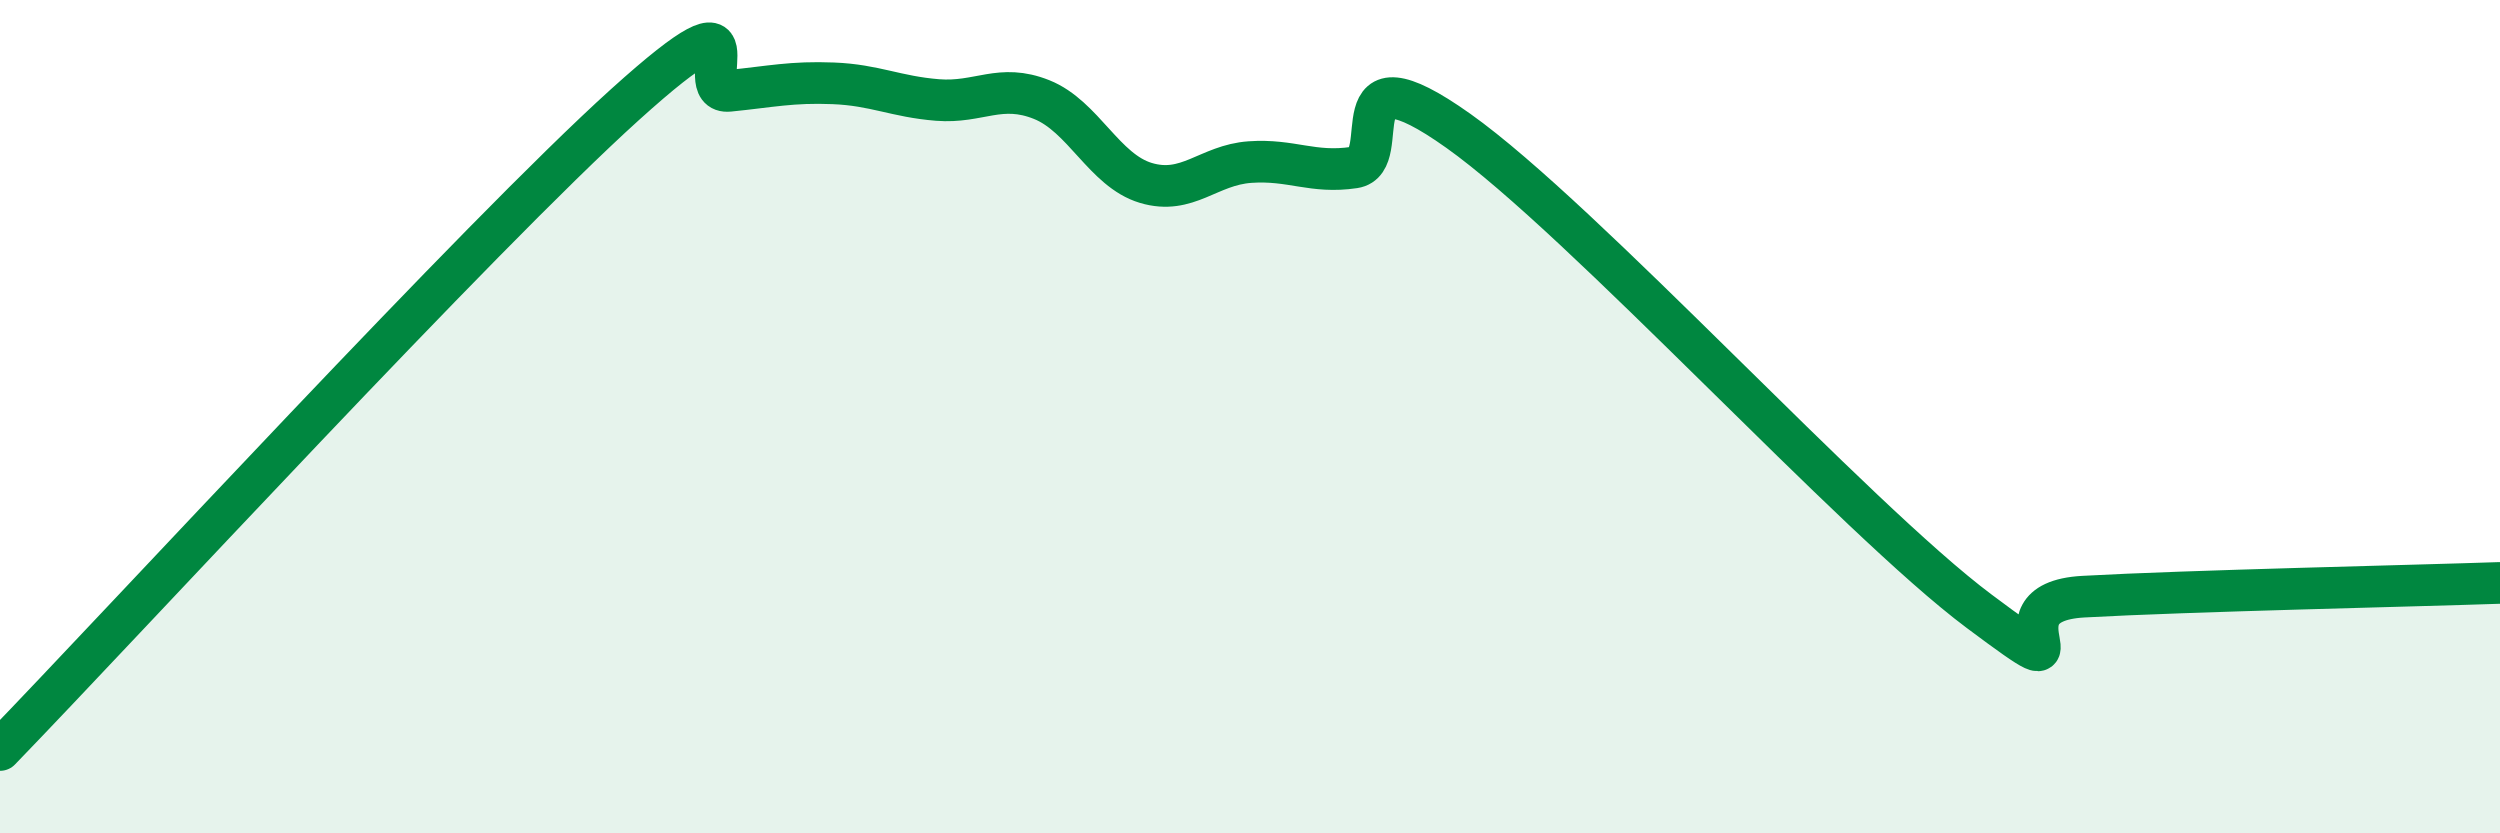
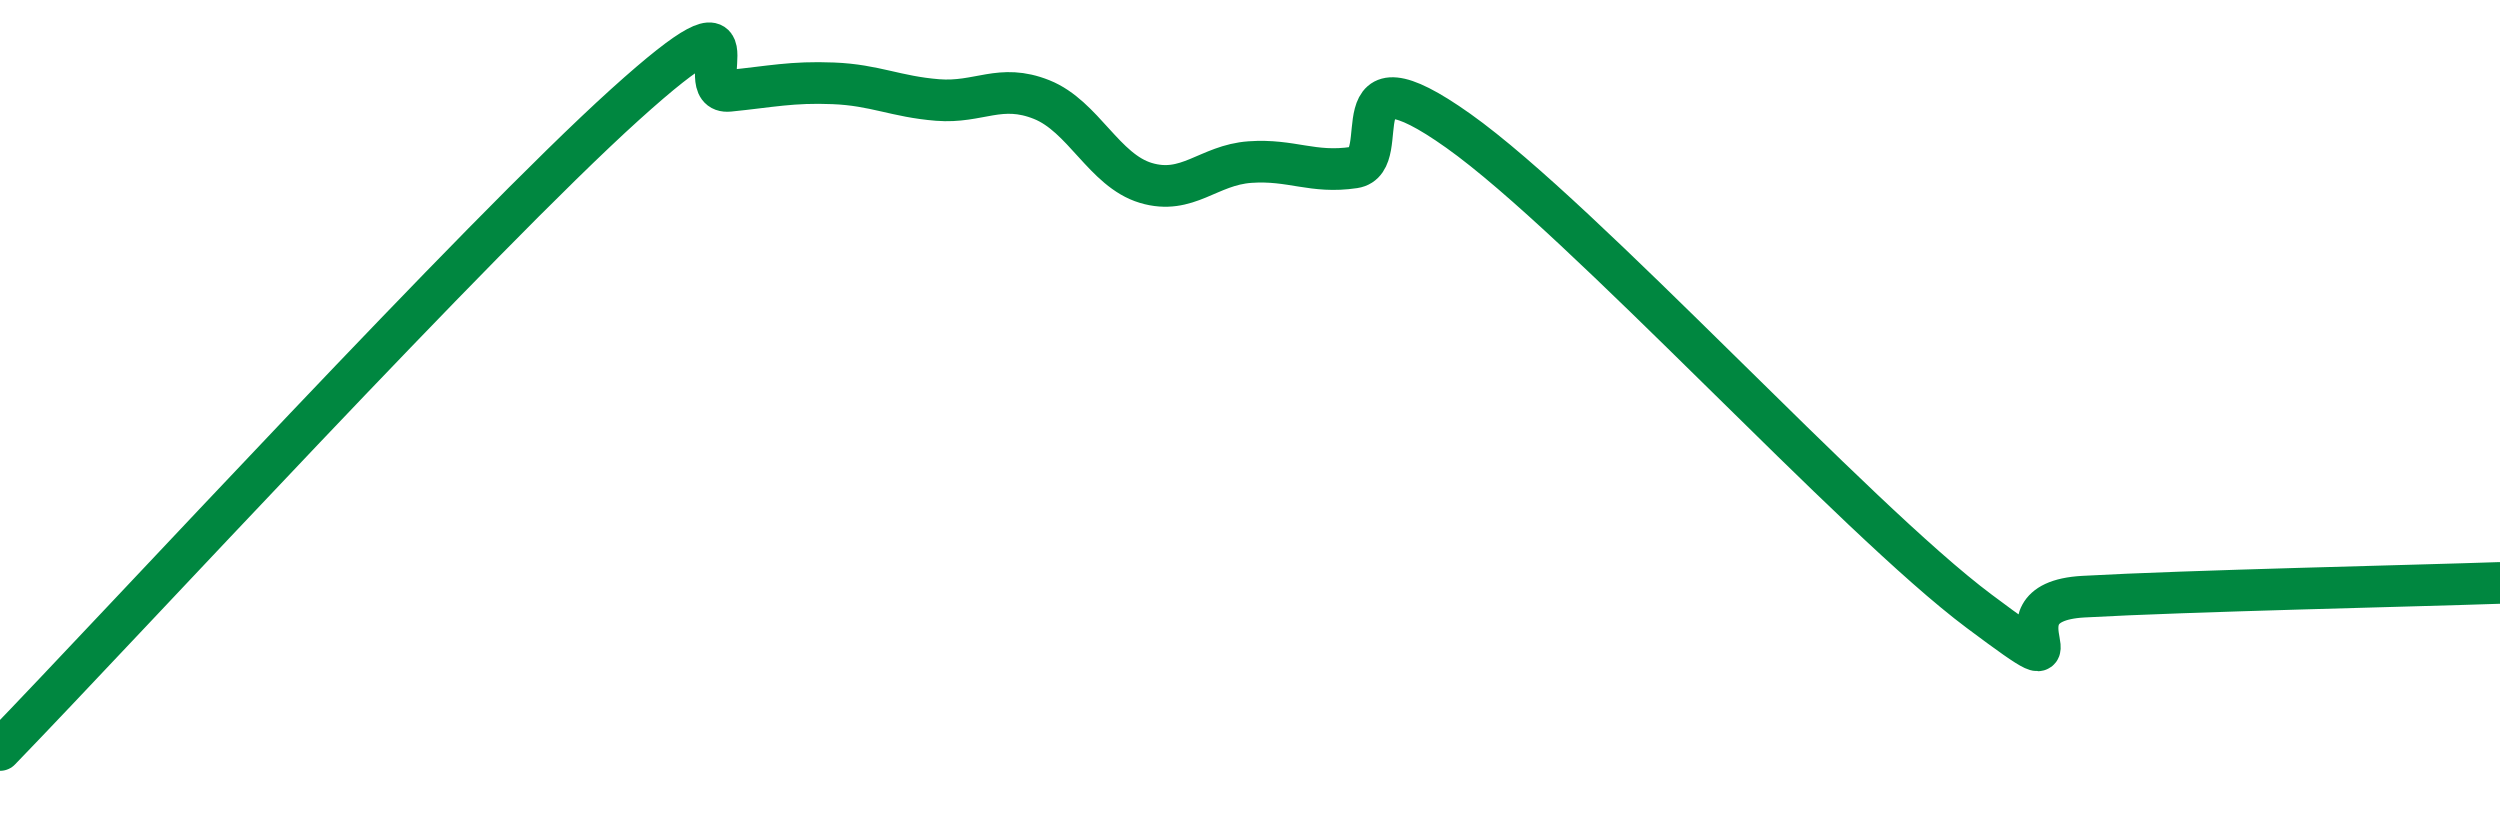
<svg xmlns="http://www.w3.org/2000/svg" width="60" height="20" viewBox="0 0 60 20">
-   <path d="M 0,18 C 3,14.9 11.5,5.67 15,2.51 C 18.5,-0.65 16.5,2.28 17.5,2.18 C 18.5,2.08 19,1.96 20,2 C 21,2.04 21.5,2.32 22.5,2.4 C 23.5,2.48 24,1.99 25,2.39 C 26,2.79 26.5,4.09 27.5,4.39 C 28.5,4.69 29,3.96 30,3.89 C 31,3.82 31.5,4.17 32.5,4.02 C 33.5,3.87 32,1.01 35,3.14 C 38,5.27 44.5,12.43 47.5,14.67 C 50.5,16.91 47.5,14.46 50,14.32 C 52.5,14.18 58,14.06 60,13.99L60 20L0 20Z" fill="#008740" opacity="0.1" stroke-linecap="round" stroke-linejoin="round" />
  <path d="M 0,18 C 3,14.9 11.5,5.67 15,2.51 C 18.5,-0.65 16.5,2.28 17.5,2.18 C 18.5,2.08 19,1.96 20,2 C 21,2.04 21.5,2.32 22.5,2.4 C 23.5,2.48 24,1.99 25,2.39 C 26,2.79 26.5,4.09 27.5,4.39 C 28.5,4.69 29,3.96 30,3.89 C 31,3.82 31.5,4.17 32.5,4.02 C 33.5,3.87 32,1.01 35,3.14 C 38,5.27 44.5,12.43 47.5,14.67 C 50.5,16.91 47.5,14.46 50,14.32 C 52.5,14.18 58,14.06 60,13.99" stroke="#008740" stroke-width="1" fill="none" stroke-linecap="round" stroke-linejoin="round" />
</svg>